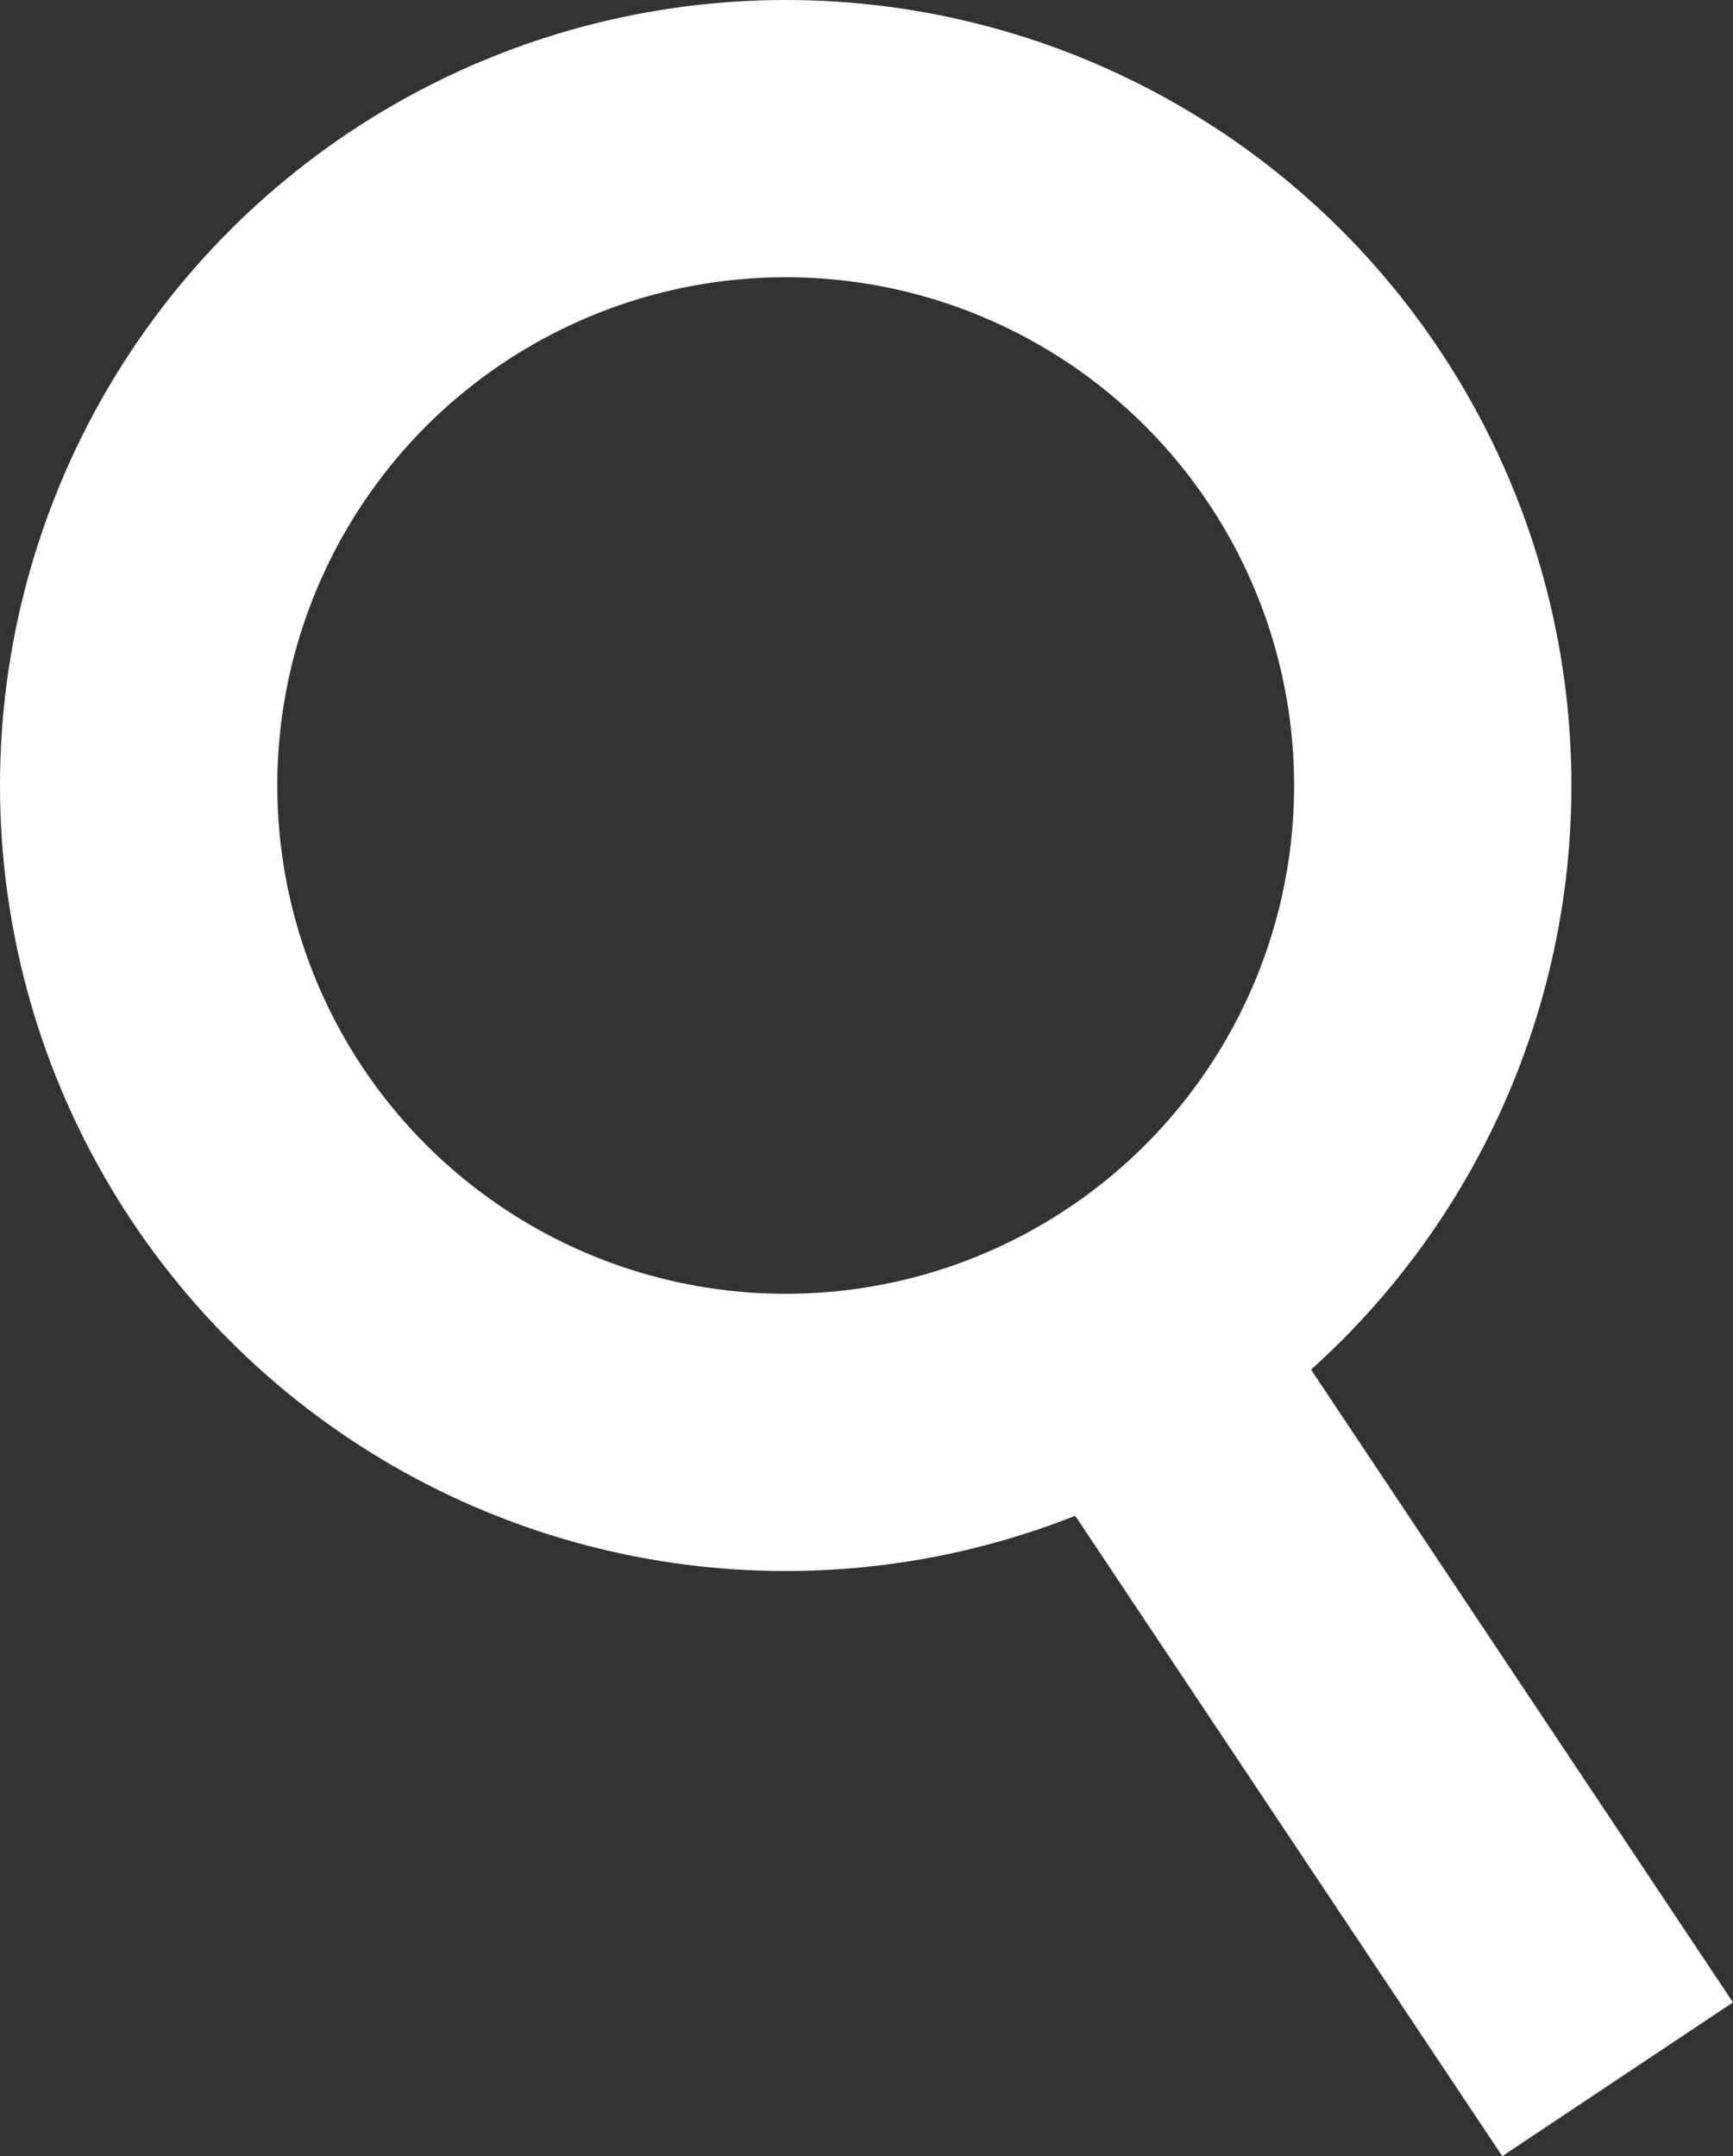
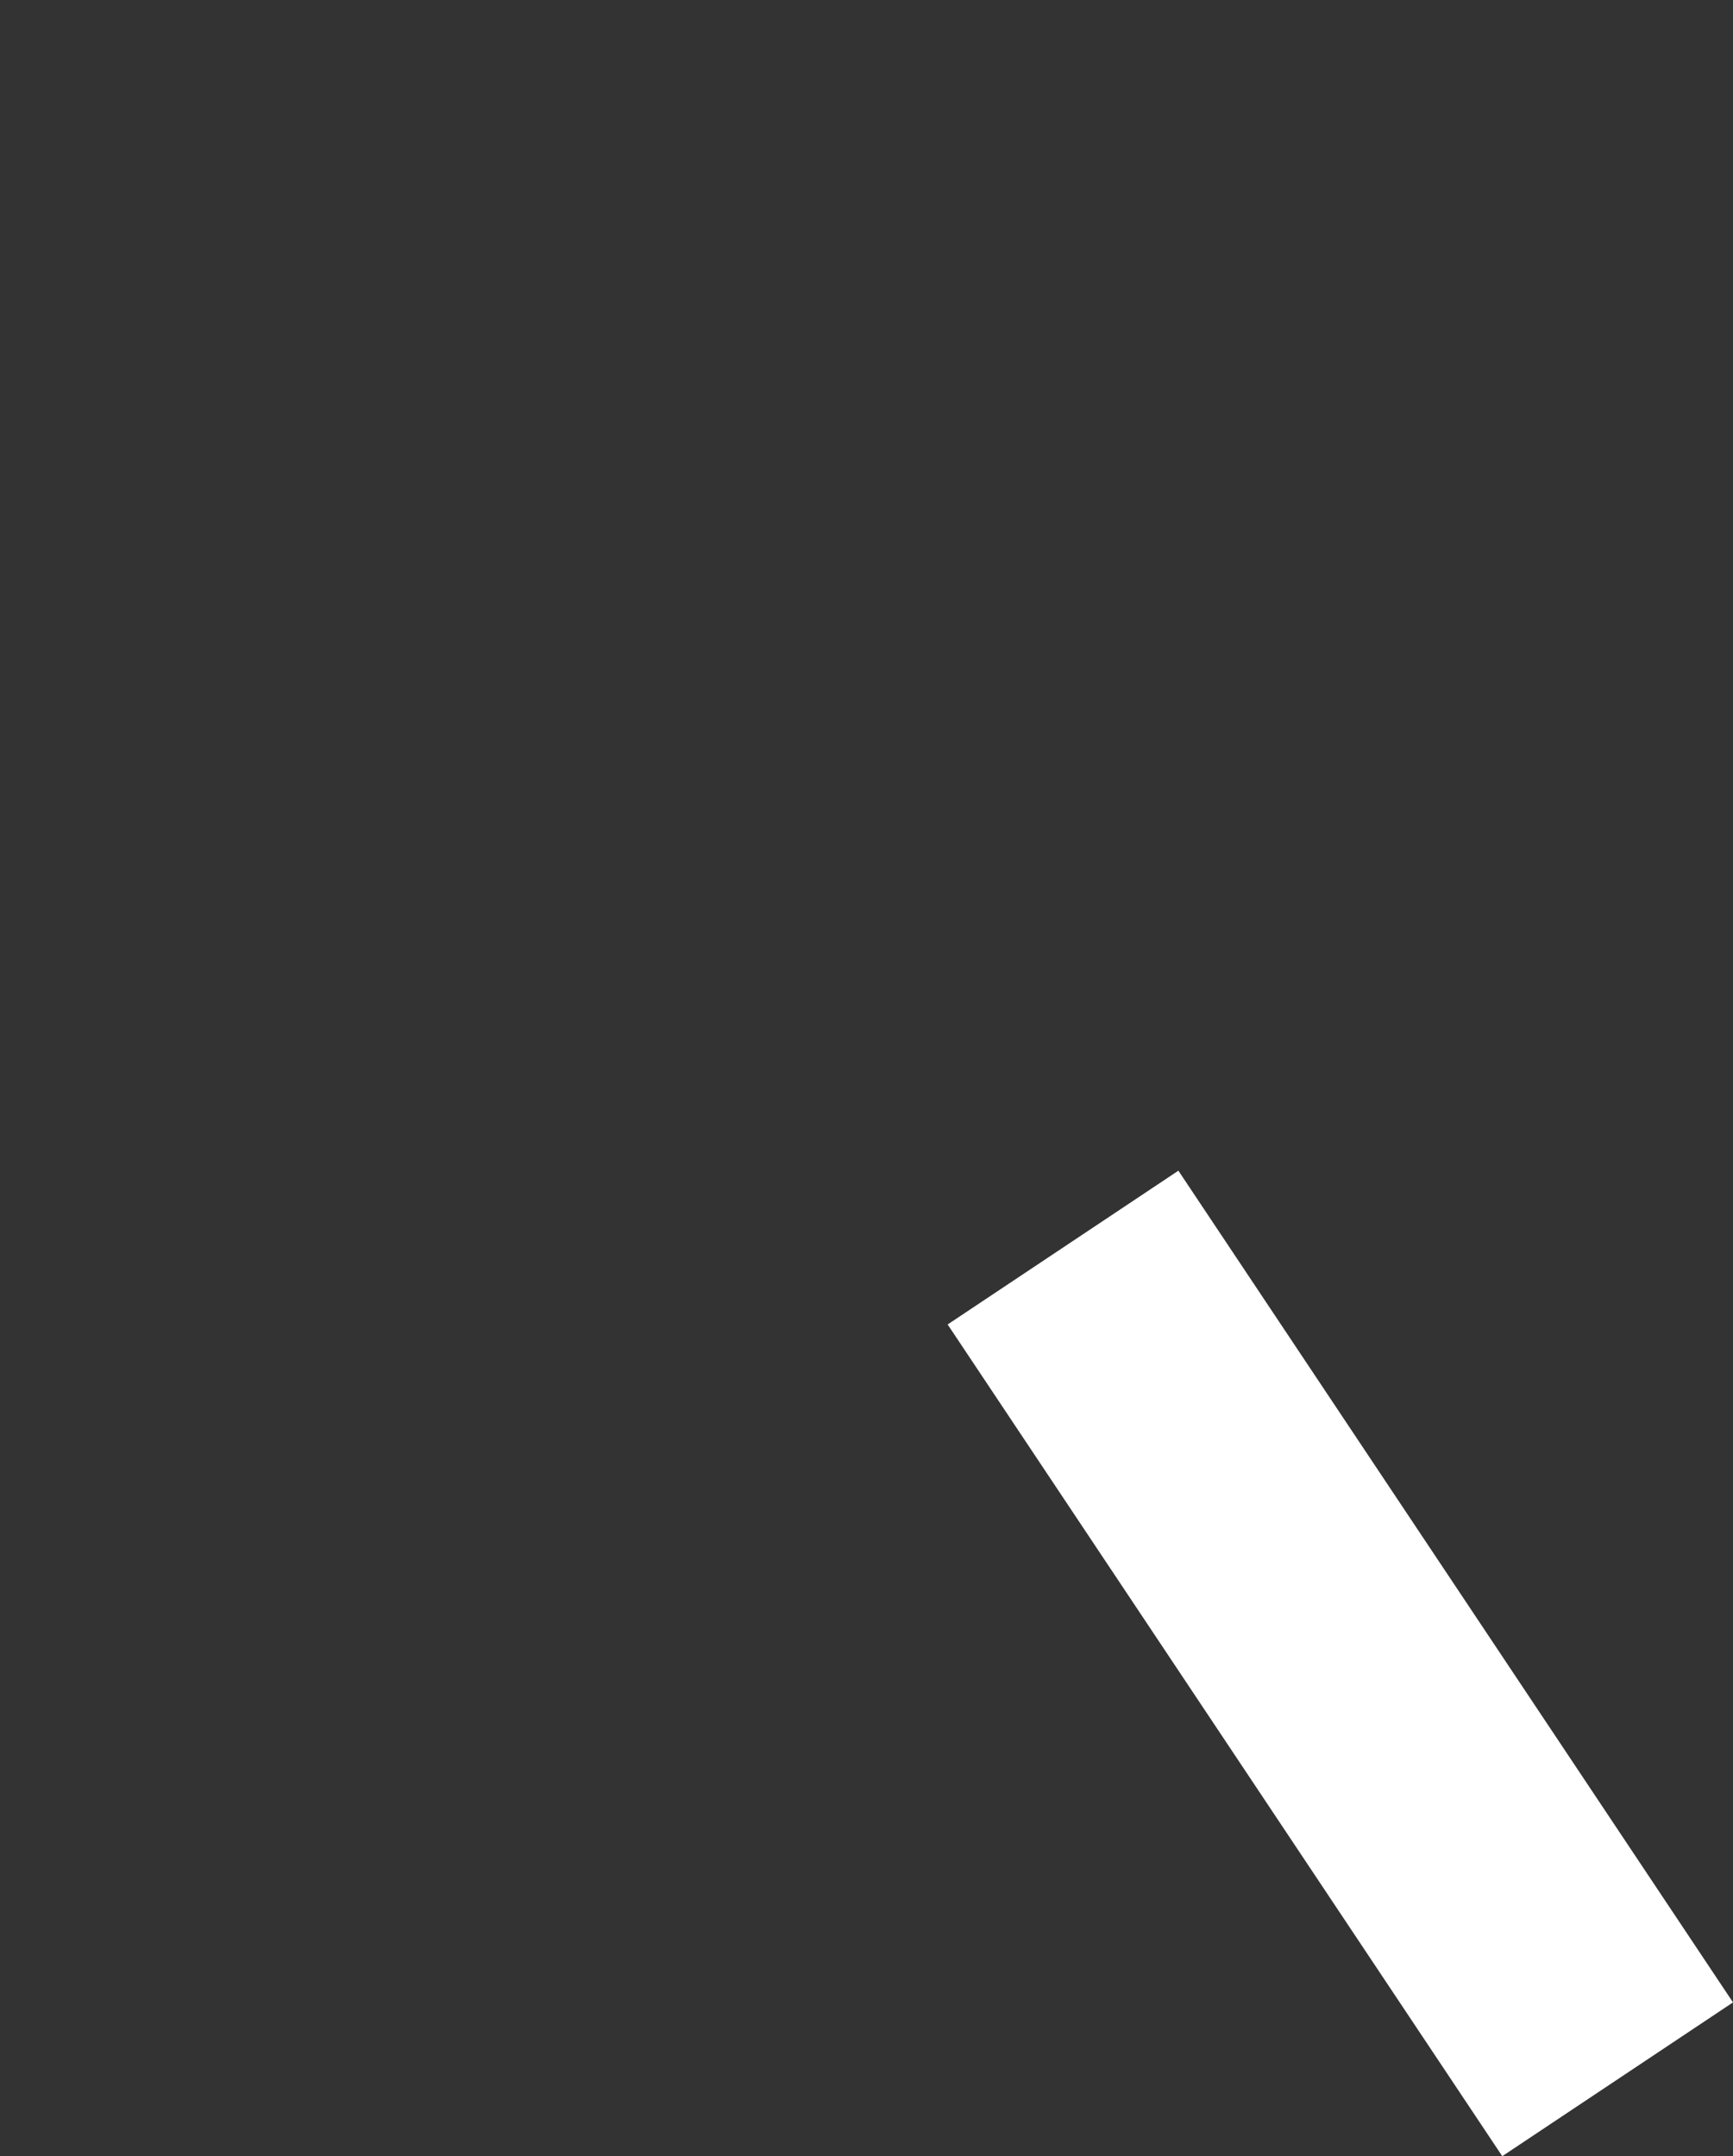
<svg xmlns="http://www.w3.org/2000/svg" width="18.748" height="23.332" viewBox="0 0 18.748 23.332">
  <rect x="0" y="0" width="18.748" height="23.332" fill="#333333" stroke="none" />
  <g id="Group_19" data-name="Group 19" transform="translate(-1500 -251)">
    <g id="Ellipse_4" data-name="Ellipse 4" transform="translate(1500 251)" fill="none" stroke="#fff" stroke-width="3">
-       <circle cx="8.5" cy="8.5" r="8.5" stroke="none" />
-       <circle cx="8.5" cy="8.5" r="7" fill="none" />
-     </g>
+       </g>
    <line id="Line_1" data-name="Line 1" x2="6" y2="9" transform="translate(1511.5 264.5)" fill="none" stroke="#fff" stroke-width="3" />
  </g>
</svg>